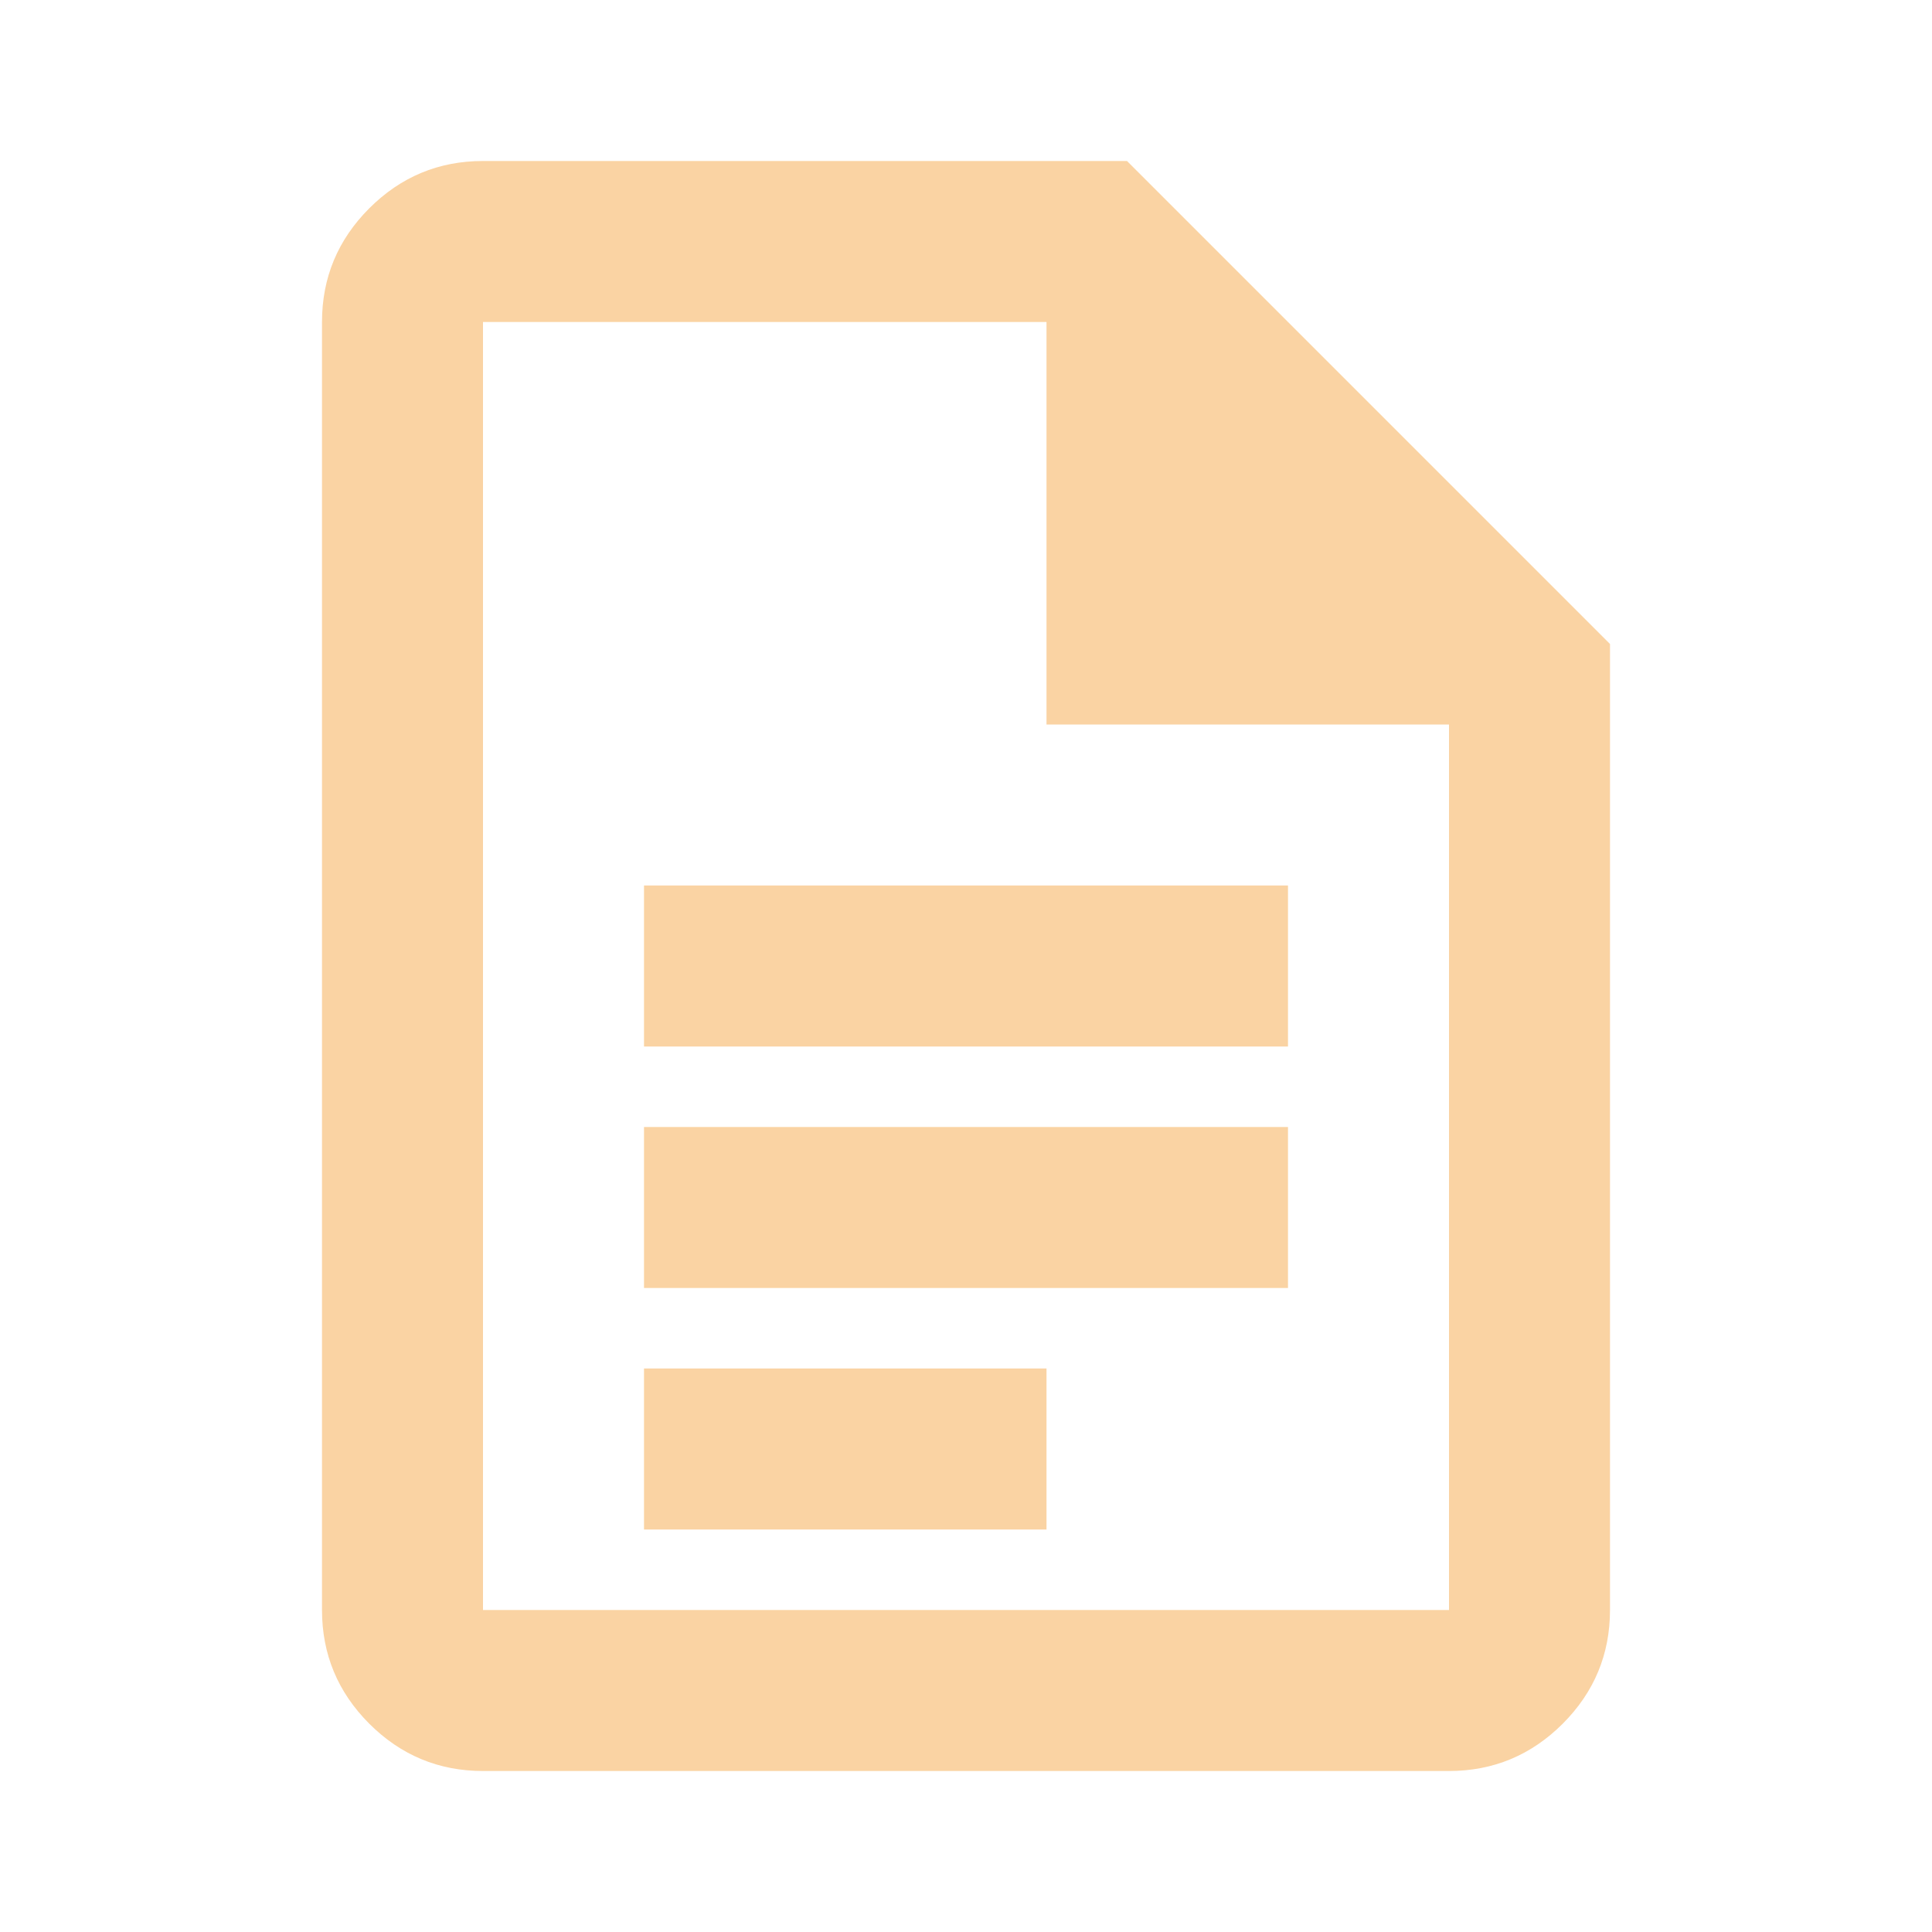
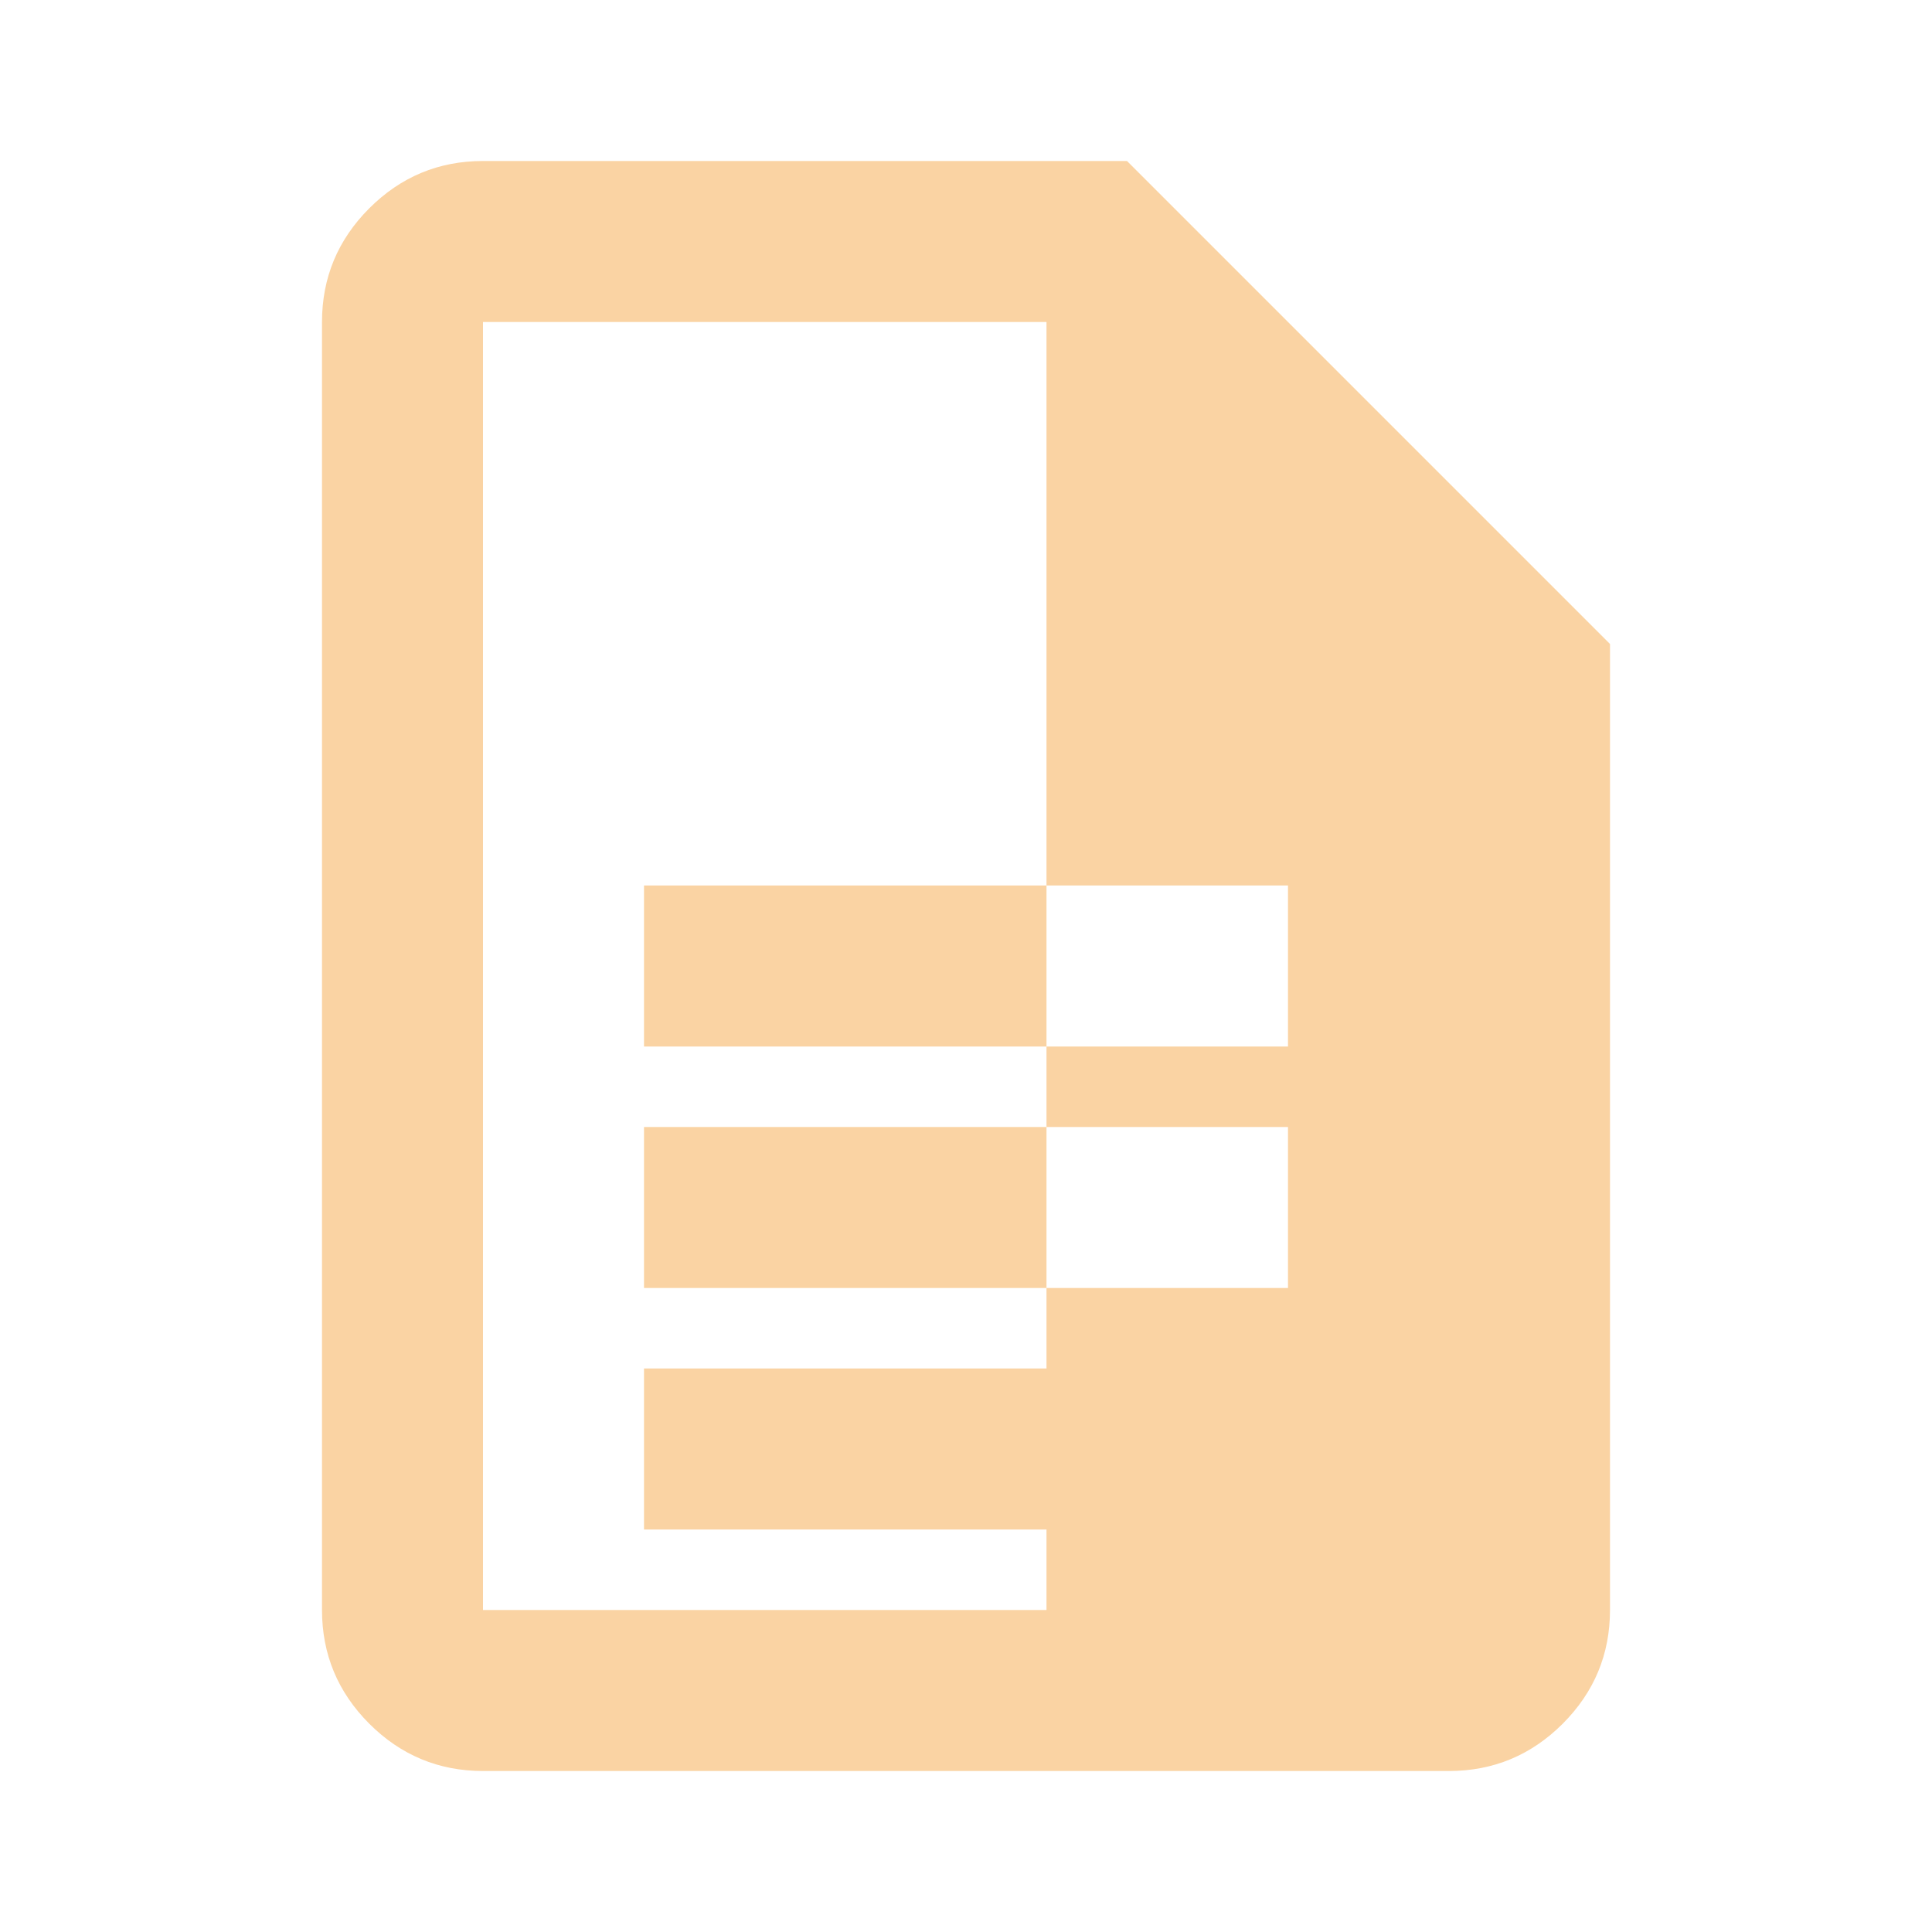
<svg xmlns="http://www.w3.org/2000/svg" width="36" height="36" viewBox="0 0 36 36" fill="none">
-   <path d="M12 19.5H24V16.5H12V19.5ZM12 24H24V21H12V24ZM12 28.5H19.5V25.5H12V28.5ZM9 33C8.175 33 7.469 32.706 6.881 32.119C6.294 31.531 6 30.825 6 30V6C6 5.175 6.294 4.469 6.881 3.881C7.469 3.294 8.175 3 9 3H21L30 12V30C30 30.825 29.706 31.531 29.119 32.119C28.531 32.706 27.825 33 27 33H9ZM19.5 13.5V6H9V30H27V13.5H19.5Z" fill="#FAD3A3" />
+   <path d="M12 19.5H24V16.5H12V19.5ZM12 24H24V21H12V24ZM12 28.5H19.5V25.5H12V28.5ZM9 33C8.175 33 7.469 32.706 6.881 32.119C6.294 31.531 6 30.825 6 30V6C6 5.175 6.294 4.469 6.881 3.881C7.469 3.294 8.175 3 9 3H21L30 12V30C30 30.825 29.706 31.531 29.119 32.119C28.531 32.706 27.825 33 27 33H9ZM19.5 13.5V6H9V30H27H19.5Z" fill="#FAD3A3" />
</svg>